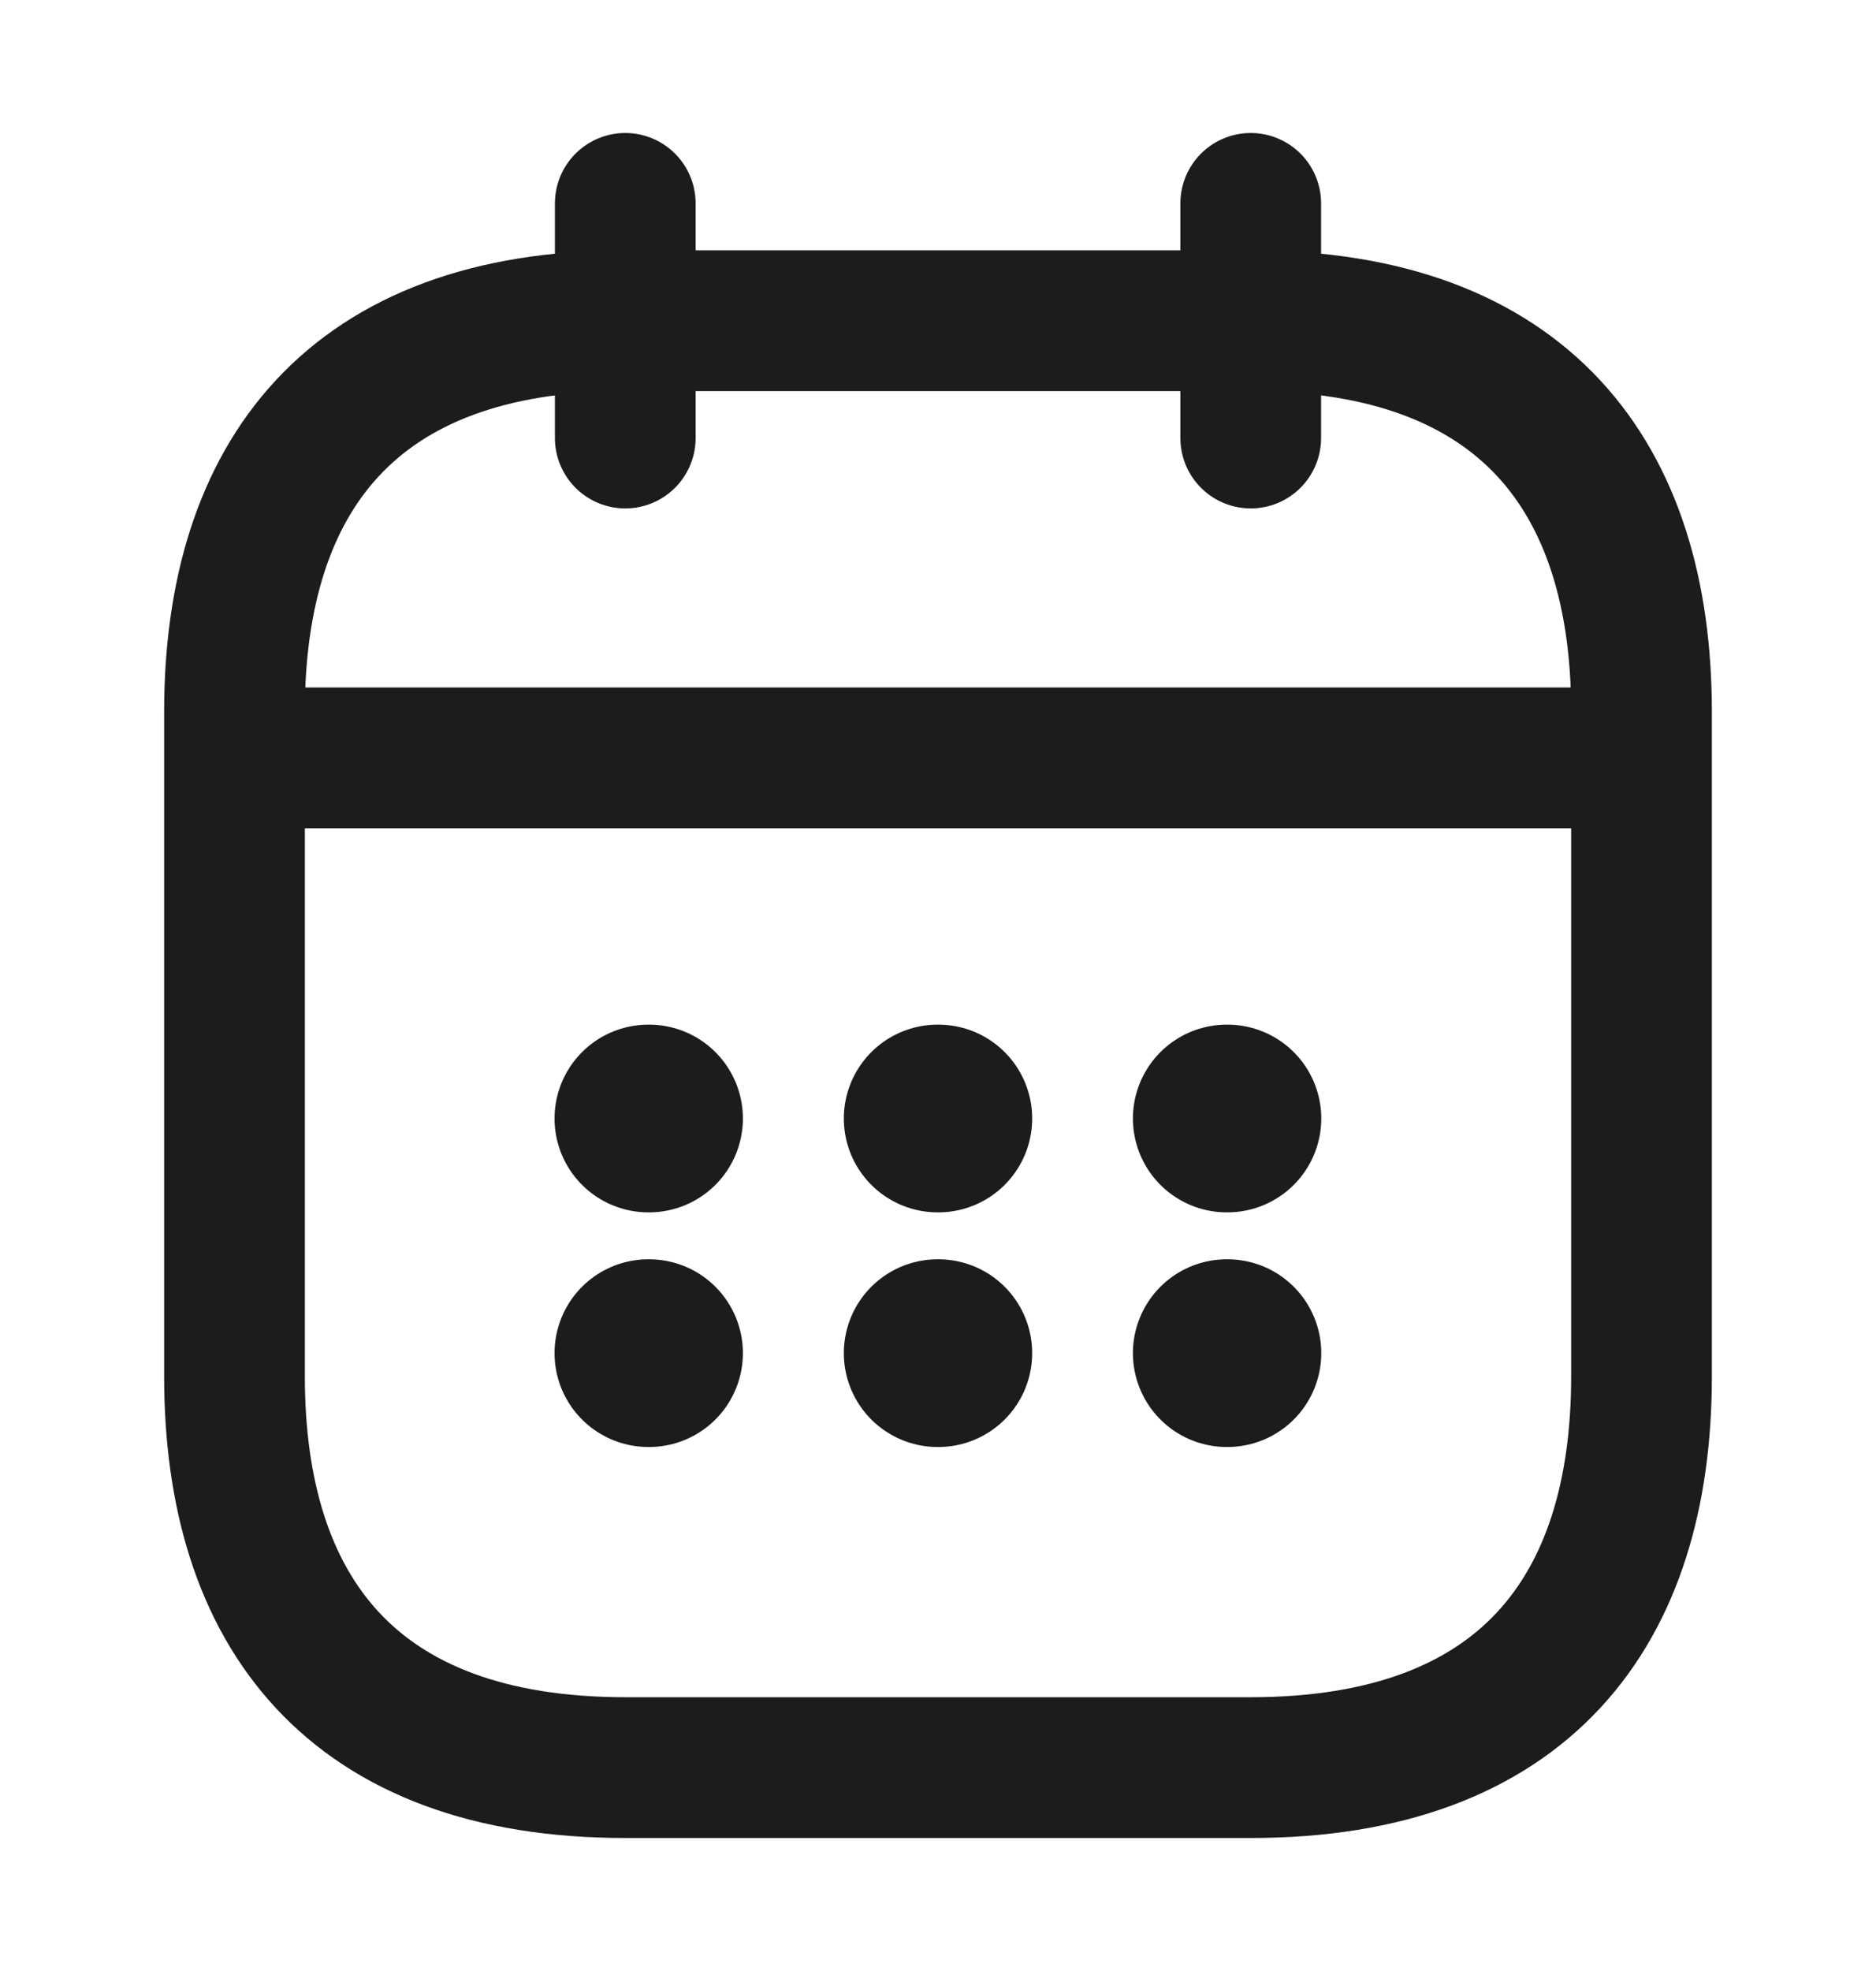
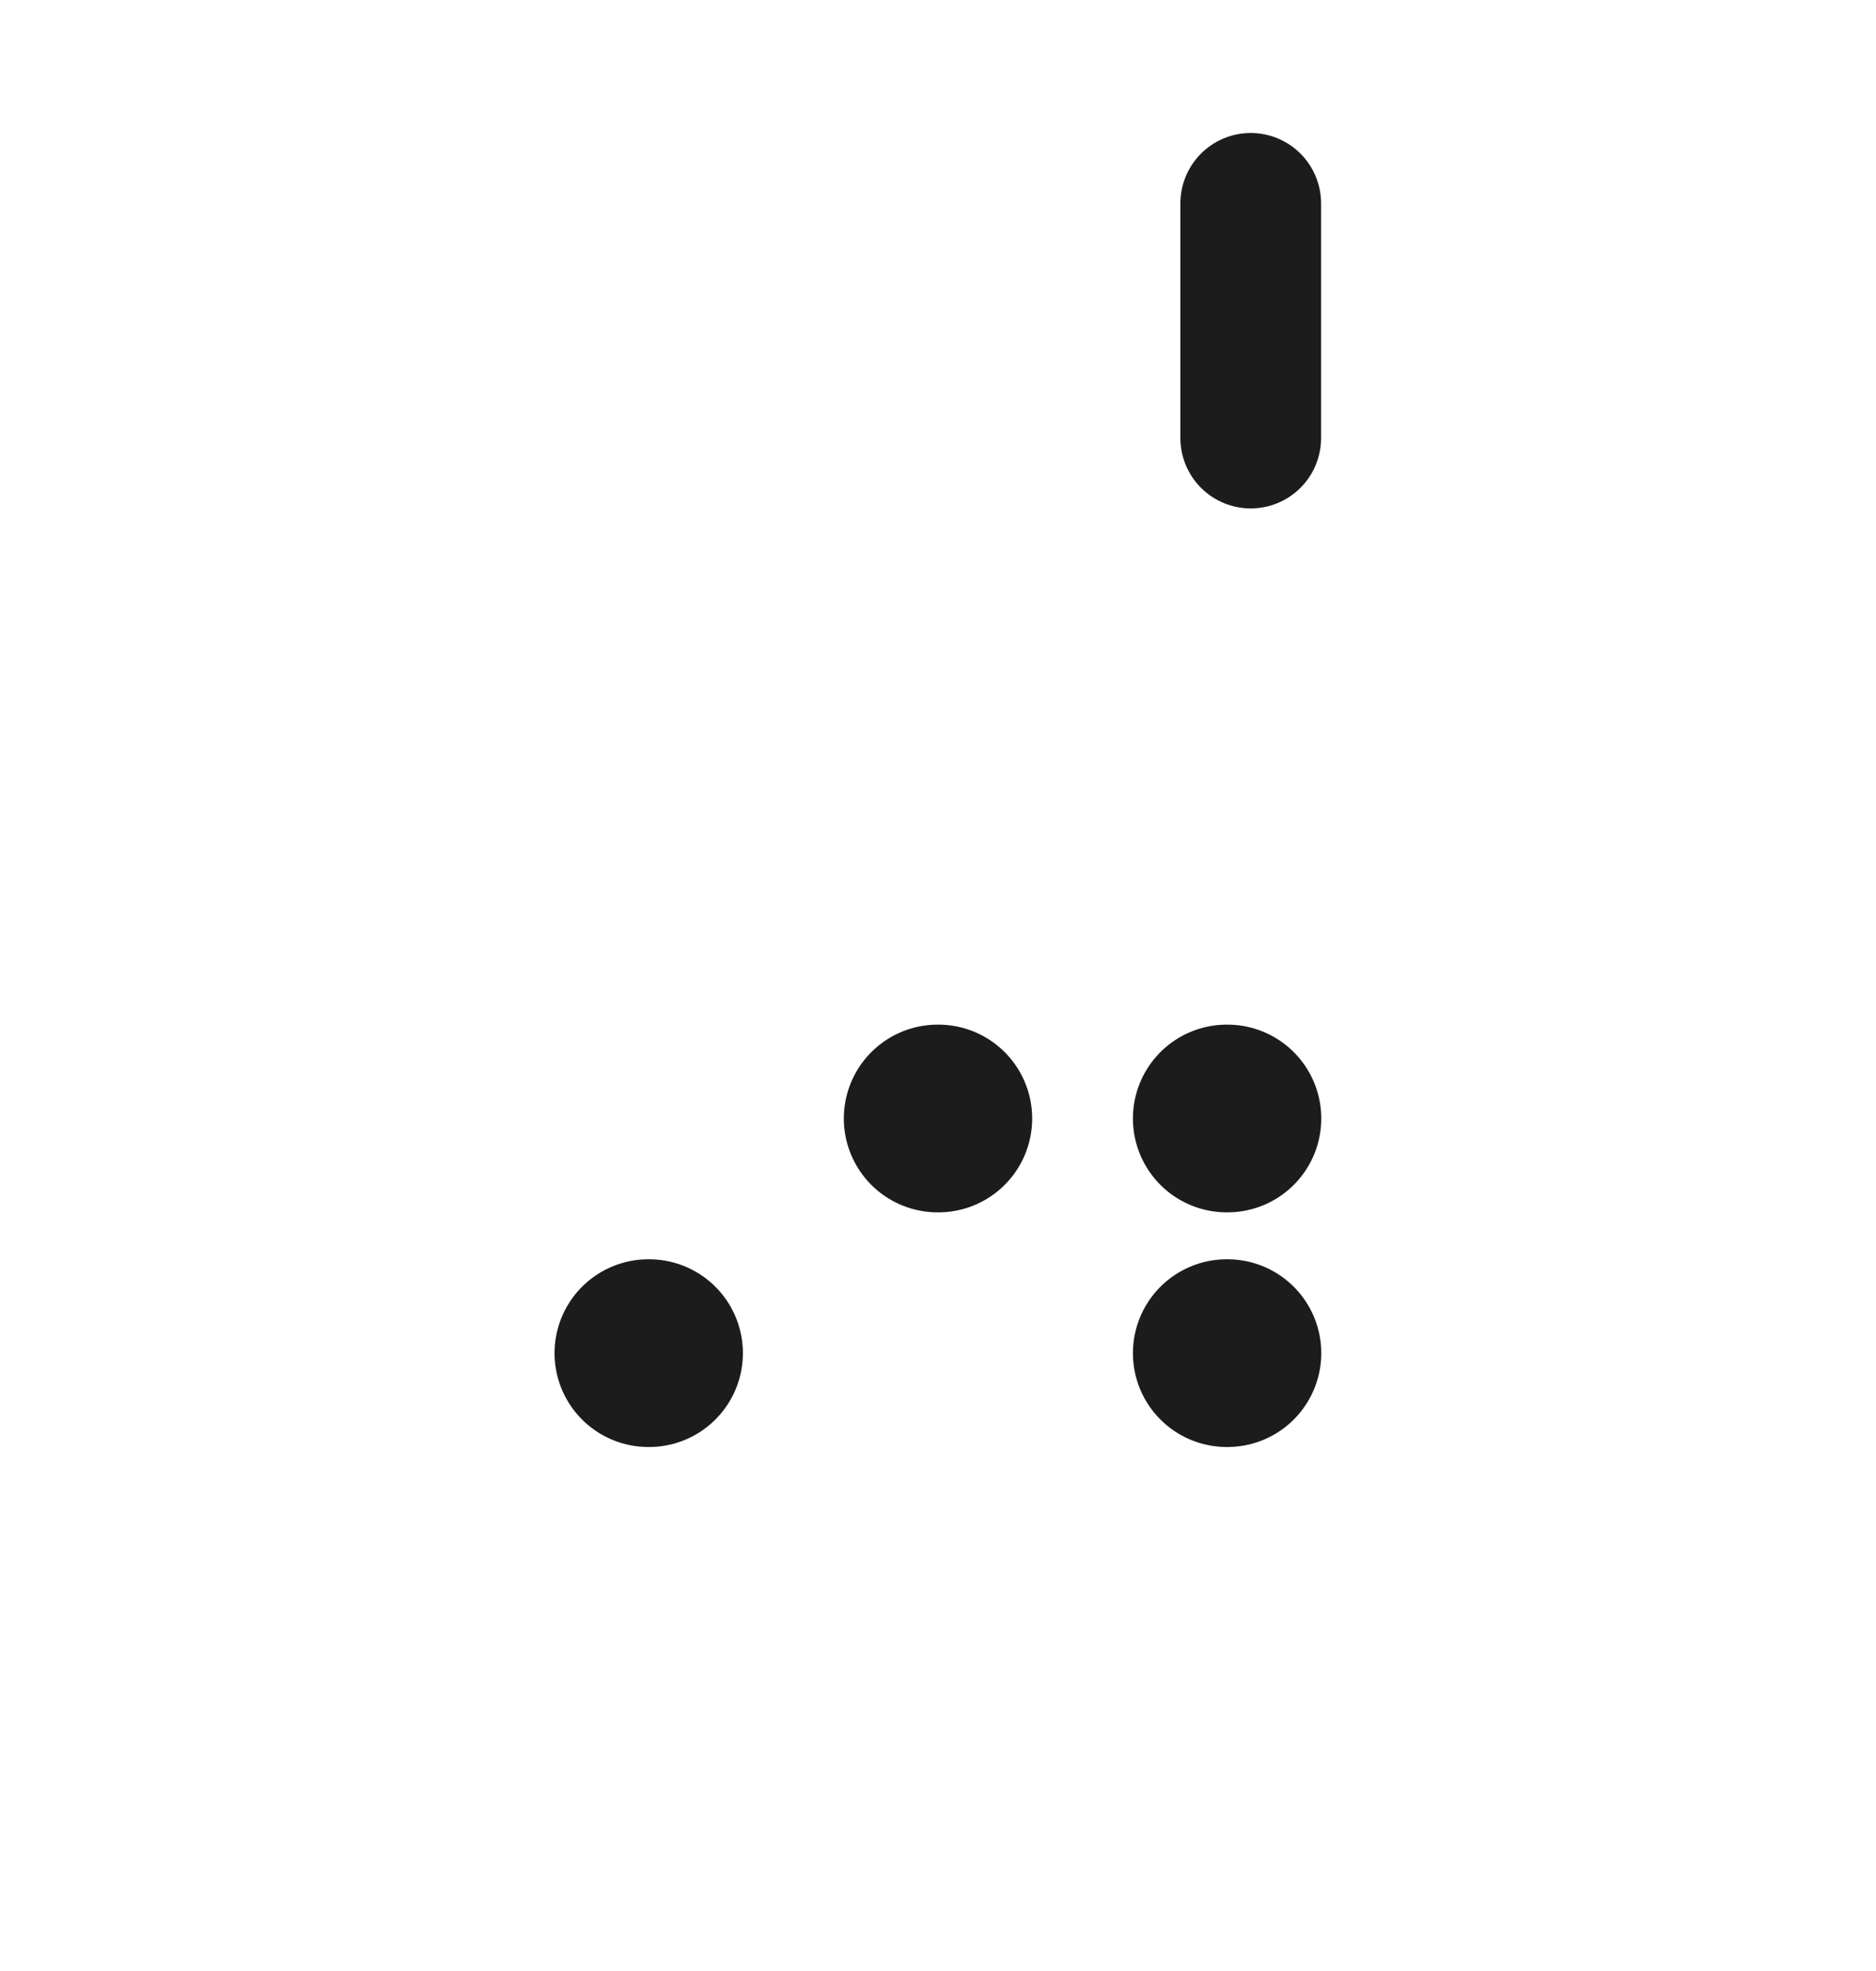
<svg xmlns="http://www.w3.org/2000/svg" width="20" height="21" viewBox="0 0 20 21" fill="none">
-   <path d="M6.666 2.167V4.667" stroke="#1C1C1C" stroke-width="1.5" stroke-miterlimit="10" stroke-linecap="round" stroke-linejoin="round" />
  <path d="M13.334 2.167V4.667" stroke="#1C1C1C" stroke-width="1.5" stroke-miterlimit="10" stroke-linecap="round" stroke-linejoin="round" />
-   <path d="M2.916 8.075H17.083" stroke="#1C1C1C" stroke-width="1.5" stroke-miterlimit="10" stroke-linecap="round" stroke-linejoin="round" />
-   <path d="M17.5 7.583V14.667C17.5 17.167 16.25 18.833 13.333 18.833H6.667C3.75 18.833 2.5 17.167 2.5 14.667V7.583C2.5 5.083 3.75 3.417 6.667 3.417H13.333C16.25 3.417 17.5 5.083 17.5 7.583Z" stroke="#1C1C1C" stroke-width="1.5" stroke-miterlimit="10" stroke-linecap="round" stroke-linejoin="round" />
  <path d="M13.078 11.917H13.086" stroke="#1C1C1C" stroke-width="2" stroke-linecap="round" stroke-linejoin="round" />
  <path d="M13.078 14.417H13.086" stroke="#1C1C1C" stroke-width="2" stroke-linecap="round" stroke-linejoin="round" />
  <path d="M9.996 11.917H10.004" stroke="#1C1C1C" stroke-width="2" stroke-linecap="round" stroke-linejoin="round" />
-   <path d="M9.996 14.417H10.004" stroke="#1C1C1C" stroke-width="2" stroke-linecap="round" stroke-linejoin="round" />
-   <path d="M6.912 11.917H6.92" stroke="#1C1C1C" stroke-width="2" stroke-linecap="round" stroke-linejoin="round" />
  <path d="M6.912 14.417H6.92" stroke="#1C1C1C" stroke-width="2" stroke-linecap="round" stroke-linejoin="round" />
</svg>